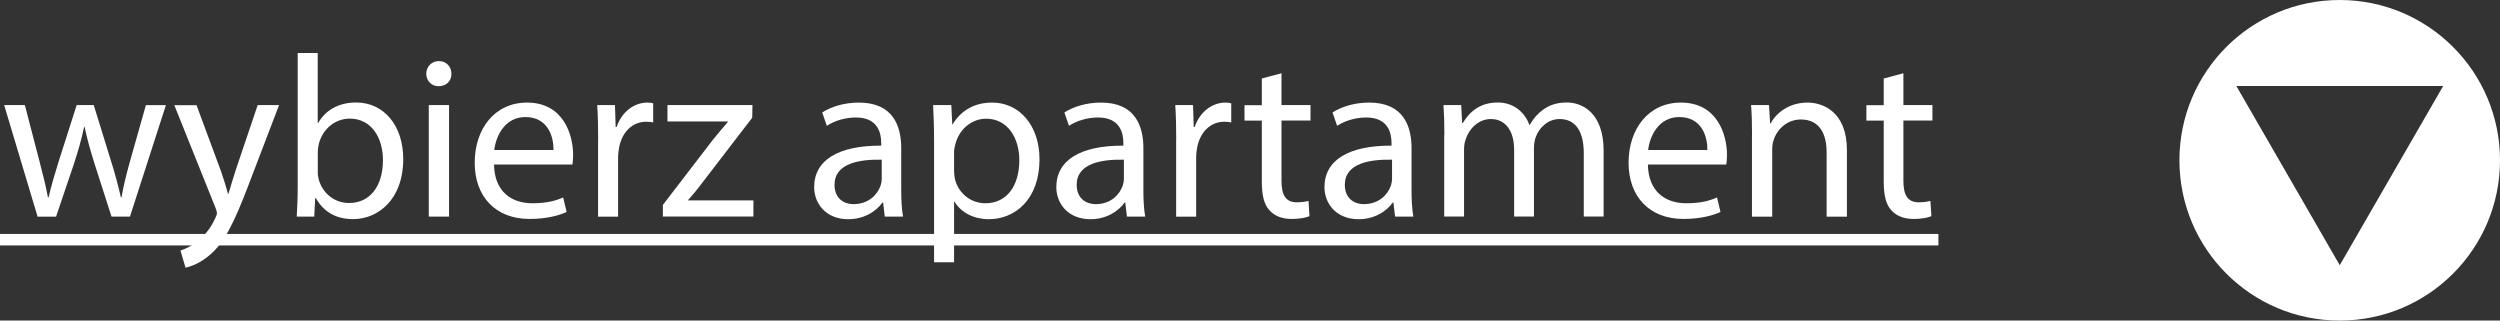
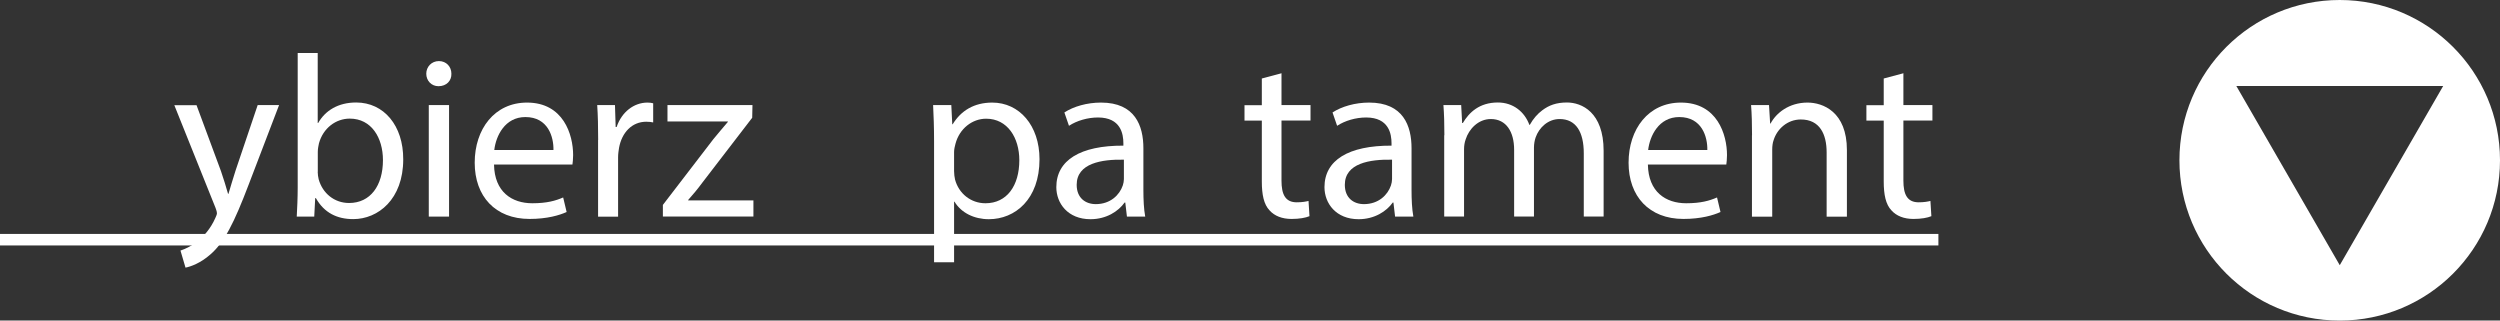
<svg xmlns="http://www.w3.org/2000/svg" id="Warstwa_2" viewBox="0 0 288.55 37">
  <rect x="0" y="0" width="288.55" height="37" fill="#333333" stroke="none" />
  <defs>
    <style>.cls-1{fill:#fff;}</style>
  </defs>
  <g id="Warstwa_1-2">
    <path class="cls-1" d="M270.05,0c-10.22,0-18.5,8.28-18.5,18.5s8.28,18.5,18.5,18.5,18.5-8.28,18.5-18.5S280.26,0,270.05,0Zm0,30.6l-11.93-20.67h23.87l-11.93,20.67Z" />
    <g>
-       <path class="cls-1" d="M2.87,12.13l1.7,6.54c.37,1.44,.72,2.77,.96,4.1h.08c.29-1.3,.72-2.69,1.14-4.07l2.1-6.57h1.97l1.99,6.44c.48,1.54,.85,2.9,1.14,4.2h.08c.21-1.3,.56-2.66,.98-4.18l1.83-6.46h2.31l-4.15,12.87h-2.13l-1.97-6.14c-.45-1.44-.82-2.71-1.14-4.23h-.05c-.32,1.54-.72,2.87-1.17,4.26l-2.07,6.12h-2.13L.48,12.13H2.87Z" />
      <path class="cls-1" d="M22.68,12.13l2.82,7.61c.29,.85,.61,1.86,.82,2.63h.05c.24-.77,.51-1.76,.82-2.69l2.55-7.55h2.47l-3.51,9.18c-1.68,4.42-2.82,6.68-4.42,8.06-1.14,1.01-2.29,1.41-2.87,1.52l-.58-1.97c.58-.19,1.36-.56,2.05-1.14,.64-.51,1.44-1.41,1.97-2.61,.11-.24,.19-.43,.19-.56s-.05-.32-.16-.61l-4.76-11.86h2.55Z" />
      <path class="cls-1" d="M34.25,25c.05-.88,.11-2.18,.11-3.32V6.12h2.31V14.2h.05c.82-1.44,2.31-2.37,4.39-2.37,3.19,0,5.45,2.66,5.43,6.57,0,4.6-2.9,6.89-5.77,6.89-1.86,0-3.35-.72-4.31-2.42h-.08l-.11,2.13h-2.02Zm2.42-5.16c0,.29,.05,.58,.11,.85,.45,1.62,1.81,2.74,3.51,2.74,2.45,0,3.91-1.99,3.91-4.95,0-2.58-1.33-4.79-3.83-4.79-1.6,0-3.08,1.09-3.56,2.87-.05,.27-.13,.59-.13,.96v2.31Z" />
      <path class="cls-1" d="M52.1,8.51c.03,.8-.56,1.44-1.49,1.44-.82,0-1.41-.64-1.41-1.44s.61-1.46,1.46-1.46,1.44,.64,1.44,1.46Zm-2.61,16.49V12.13h2.34v12.87h-2.34Z" />
      <path class="cls-1" d="M57.02,18.99c.05,3.17,2.07,4.47,4.42,4.47,1.68,0,2.69-.29,3.56-.67l.4,1.68c-.82,.37-2.23,.8-4.28,.8-3.96,0-6.33-2.61-6.33-6.49s2.29-6.94,6.04-6.94c4.2,0,5.32,3.7,5.32,6.06,0,.48-.05,.85-.08,1.09h-9.04Zm6.86-1.68c.03-1.49-.61-3.8-3.24-3.8-2.37,0-3.4,2.18-3.59,3.8h6.83Z" />
      <path class="cls-1" d="M69.04,16.15c0-1.52-.03-2.82-.11-4.02h2.05l.08,2.53h.11c.58-1.73,1.99-2.82,3.56-2.82,.27,0,.45,.03,.66,.08v2.21c-.24-.05-.48-.08-.8-.08-1.65,0-2.82,1.25-3.14,3.01-.05,.32-.11,.69-.11,1.09v6.86h-2.31v-8.86Z" />
      <path class="cls-1" d="M76.51,23.65l5.82-7.58c.56-.69,1.09-1.3,1.68-2v-.05h-6.97v-1.89h9.81l-.03,1.46-5.74,7.47c-.53,.72-1.06,1.36-1.65,2.02v.05h7.53v1.86h-10.45v-1.36Z" />
-       <path class="cls-1" d="M102.12,25l-.19-1.62h-.08c-.72,1.01-2.1,1.92-3.94,1.92-2.61,0-3.94-1.83-3.94-3.7,0-3.11,2.77-4.81,7.74-4.79v-.27c0-1.06-.29-2.98-2.93-2.98-1.2,0-2.45,.37-3.35,.96l-.53-1.54c1.06-.69,2.61-1.14,4.23-1.14,3.94,0,4.89,2.69,4.89,5.27v4.81c0,1.12,.05,2.21,.21,3.08h-2.13Zm-.35-6.57c-2.55-.05-5.45,.4-5.45,2.9,0,1.52,1.01,2.23,2.21,2.23,1.68,0,2.74-1.06,3.11-2.15,.08-.24,.13-.51,.13-.74v-2.23Z" />
      <path class="cls-1" d="M107.81,16.33c0-1.65-.05-2.98-.11-4.2h2.1l.11,2.21h.05c.96-1.57,2.47-2.5,4.57-2.5,3.11,0,5.45,2.63,5.45,6.54,0,4.63-2.82,6.92-5.85,6.92-1.7,0-3.19-.74-3.96-2.02h-.05v6.99h-2.31v-13.94Zm2.31,3.43c0,.35,.05,.66,.11,.96,.43,1.62,1.83,2.74,3.51,2.74,2.47,0,3.91-2.02,3.91-4.97,0-2.58-1.36-4.79-3.83-4.79-1.6,0-3.08,1.14-3.54,2.9-.08,.29-.16,.64-.16,.96v2.21Z" />
      <path class="cls-1" d="M130.07,25l-.19-1.62h-.08c-.72,1.01-2.1,1.92-3.94,1.92-2.61,0-3.94-1.83-3.94-3.7,0-3.11,2.77-4.81,7.74-4.79v-.27c0-1.06-.29-2.98-2.93-2.98-1.2,0-2.45,.37-3.35,.96l-.53-1.54c1.06-.69,2.61-1.14,4.23-1.14,3.94,0,4.89,2.69,4.89,5.27v4.81c0,1.12,.05,2.21,.21,3.08h-2.13Zm-.35-6.57c-2.55-.05-5.45,.4-5.45,2.9,0,1.52,1.01,2.23,2.21,2.23,1.68,0,2.74-1.06,3.11-2.15,.08-.24,.13-.51,.13-.74v-2.23Z" />
-       <path class="cls-1" d="M135.76,16.15c0-1.52-.03-2.82-.11-4.02h2.05l.08,2.53h.11c.58-1.73,1.99-2.82,3.56-2.82,.27,0,.45,.03,.66,.08v2.21c-.24-.05-.48-.08-.8-.08-1.65,0-2.82,1.25-3.14,3.01-.05,.32-.11,.69-.11,1.09v6.86h-2.31v-8.86Z" />
      <path class="cls-1" d="M147.91,8.43v3.7h3.35v1.78h-3.35v6.94c0,1.6,.45,2.5,1.76,2.5,.61,0,1.06-.08,1.36-.16l.11,1.76c-.45,.19-1.17,.32-2.07,.32-1.09,0-1.97-.35-2.53-.98-.67-.69-.9-1.83-.9-3.35v-7.02h-2v-1.78h2v-3.08l2.29-.61Z" />
      <path class="cls-1" d="M161.02,25l-.19-1.62h-.08c-.72,1.01-2.1,1.92-3.94,1.92-2.61,0-3.94-1.83-3.94-3.7,0-3.11,2.77-4.81,7.74-4.79v-.27c0-1.06-.29-2.98-2.93-2.98-1.2,0-2.45,.37-3.35,.96l-.53-1.54c1.06-.69,2.61-1.14,4.23-1.14,3.94,0,4.89,2.69,4.89,5.27v4.81c0,1.12,.05,2.21,.21,3.08h-2.13Zm-.35-6.57c-2.55-.05-5.45,.4-5.45,2.9,0,1.52,1.01,2.23,2.21,2.23,1.68,0,2.74-1.06,3.11-2.15,.08-.24,.13-.51,.13-.74v-2.23Z" />
      <path class="cls-1" d="M166.71,15.61c0-1.33-.03-2.42-.11-3.48h2.05l.11,2.07h.08c.72-1.22,1.91-2.37,4.04-2.37,1.76,0,3.08,1.06,3.64,2.58h.05c.4-.72,.9-1.28,1.44-1.68,.77-.58,1.62-.9,2.85-.9,1.7,0,4.23,1.12,4.23,5.58v7.58h-2.29v-7.29c0-2.47-.9-3.96-2.79-3.96-1.33,0-2.37,.98-2.77,2.13-.11,.32-.19,.74-.19,1.17v7.95h-2.29v-7.71c0-2.05-.9-3.54-2.69-3.54-1.46,0-2.53,1.17-2.9,2.34-.13,.35-.19,.74-.19,1.14v7.77h-2.29V15.61Z" />
      <path class="cls-1" d="M190.2,18.99c.05,3.17,2.07,4.47,4.42,4.47,1.68,0,2.69-.29,3.56-.67l.4,1.68c-.82,.37-2.23,.8-4.28,.8-3.96,0-6.33-2.61-6.33-6.49s2.29-6.94,6.04-6.94c4.2,0,5.32,3.7,5.32,6.06,0,.48-.05,.85-.08,1.09h-9.04Zm6.86-1.68c.03-1.49-.61-3.8-3.24-3.8-2.37,0-3.4,2.18-3.59,3.8h6.83Z" />
      <path class="cls-1" d="M202.22,15.61c0-1.33-.03-2.42-.11-3.48h2.07l.13,2.13h.05c.64-1.22,2.13-2.42,4.26-2.42,1.78,0,4.55,1.06,4.55,5.48v7.69h-2.34v-7.42c0-2.07-.77-3.8-2.98-3.8-1.54,0-2.74,1.09-3.14,2.39-.11,.29-.16,.69-.16,1.09v7.74h-2.34V15.61Z" />
      <path class="cls-1" d="M219.69,8.43v3.7h3.35v1.78h-3.35v6.94c0,1.6,.45,2.5,1.76,2.5,.61,0,1.06-.08,1.36-.16l.11,1.76c-.45,.19-1.17,.32-2.07,.32-1.09,0-1.97-.35-2.53-.98-.67-.69-.9-1.83-.9-3.35v-7.02h-2v-1.78h2v-3.08l2.29-.61Z" />
      <path class="cls-1" d="M0,28.33v-1.33H223.73v1.33H0Z" />
    </g>
  </g>
</svg>